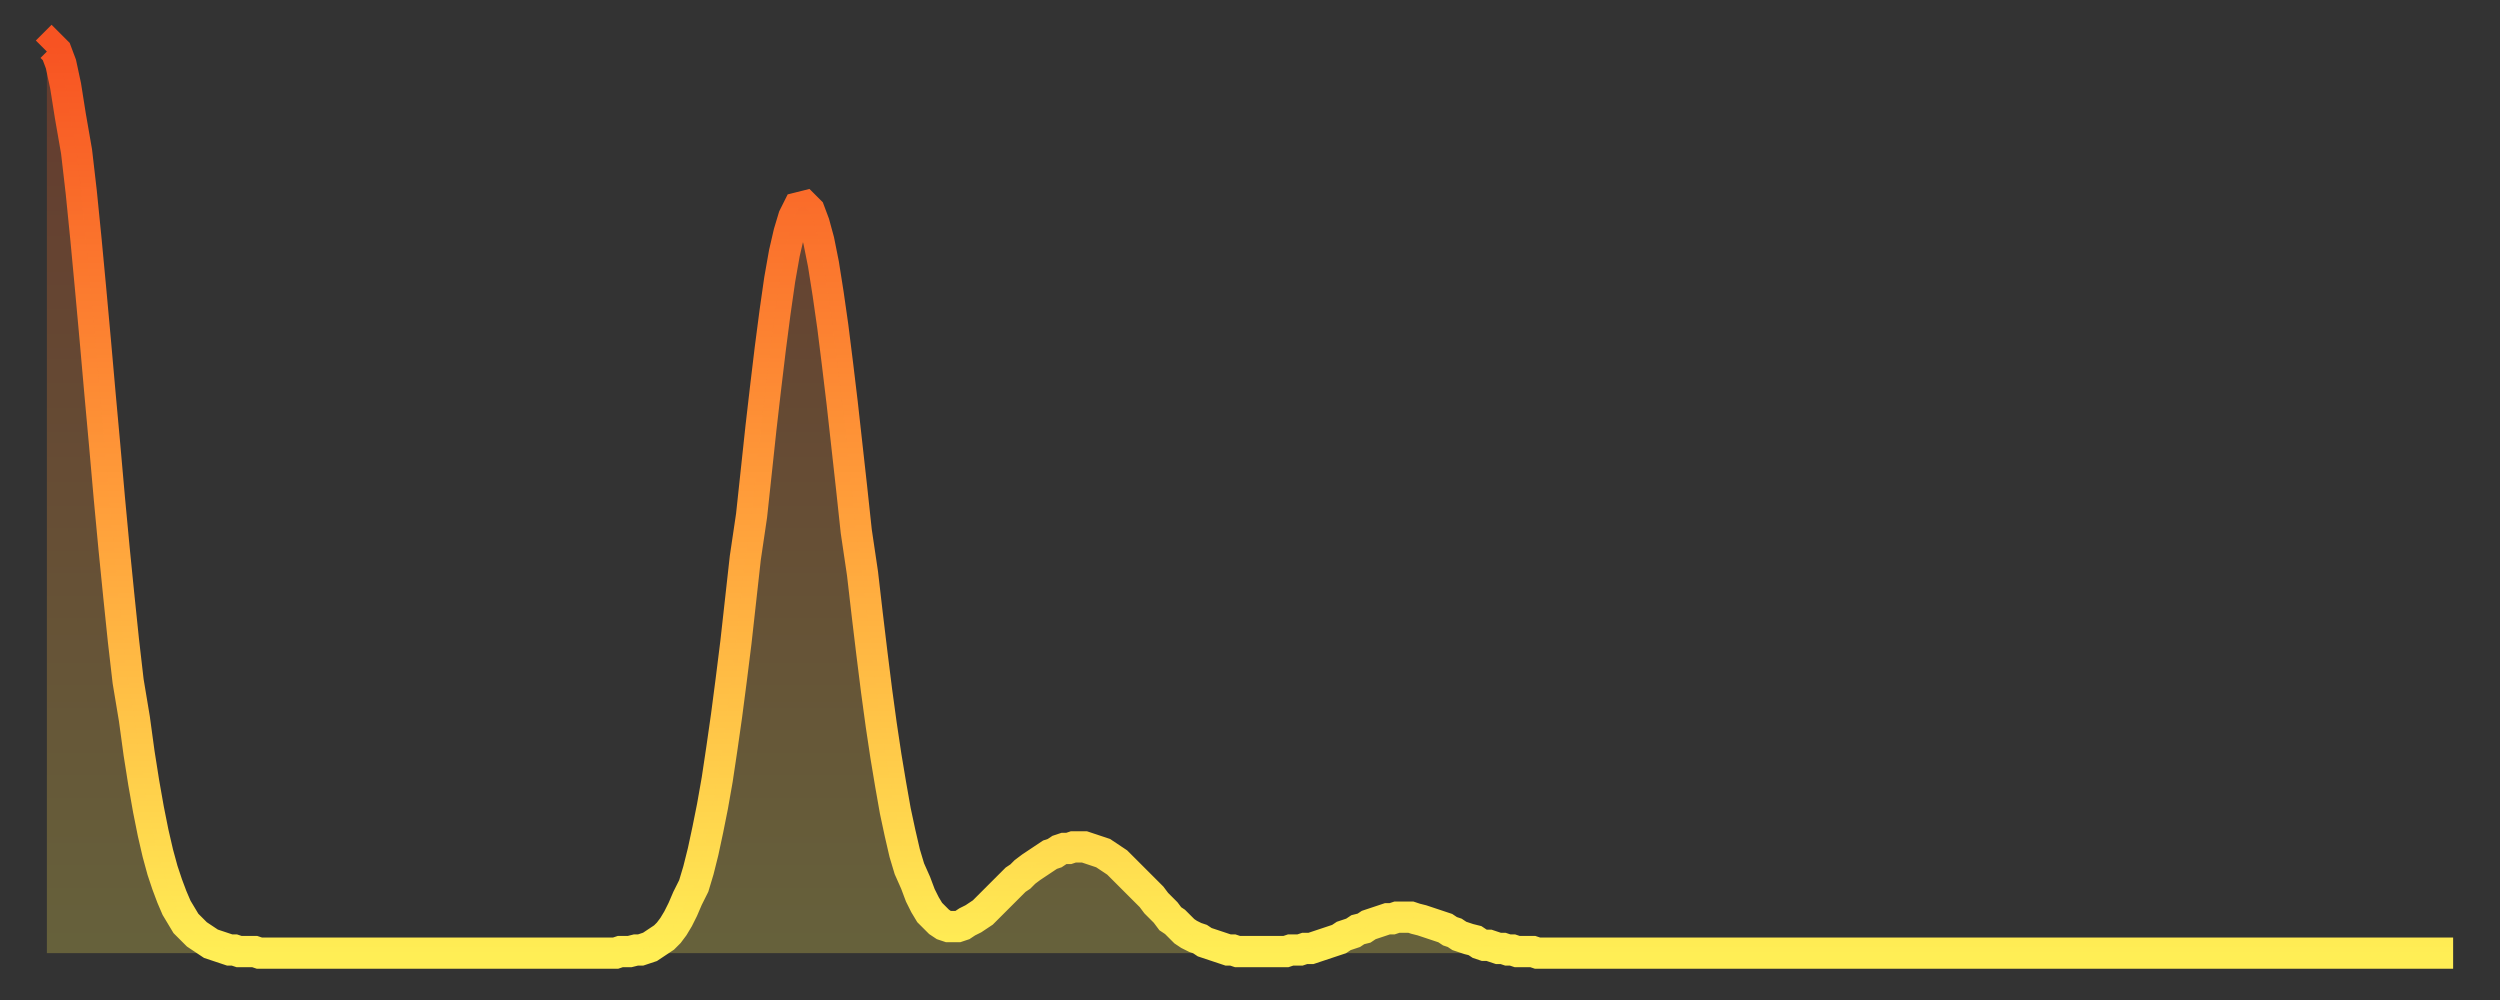
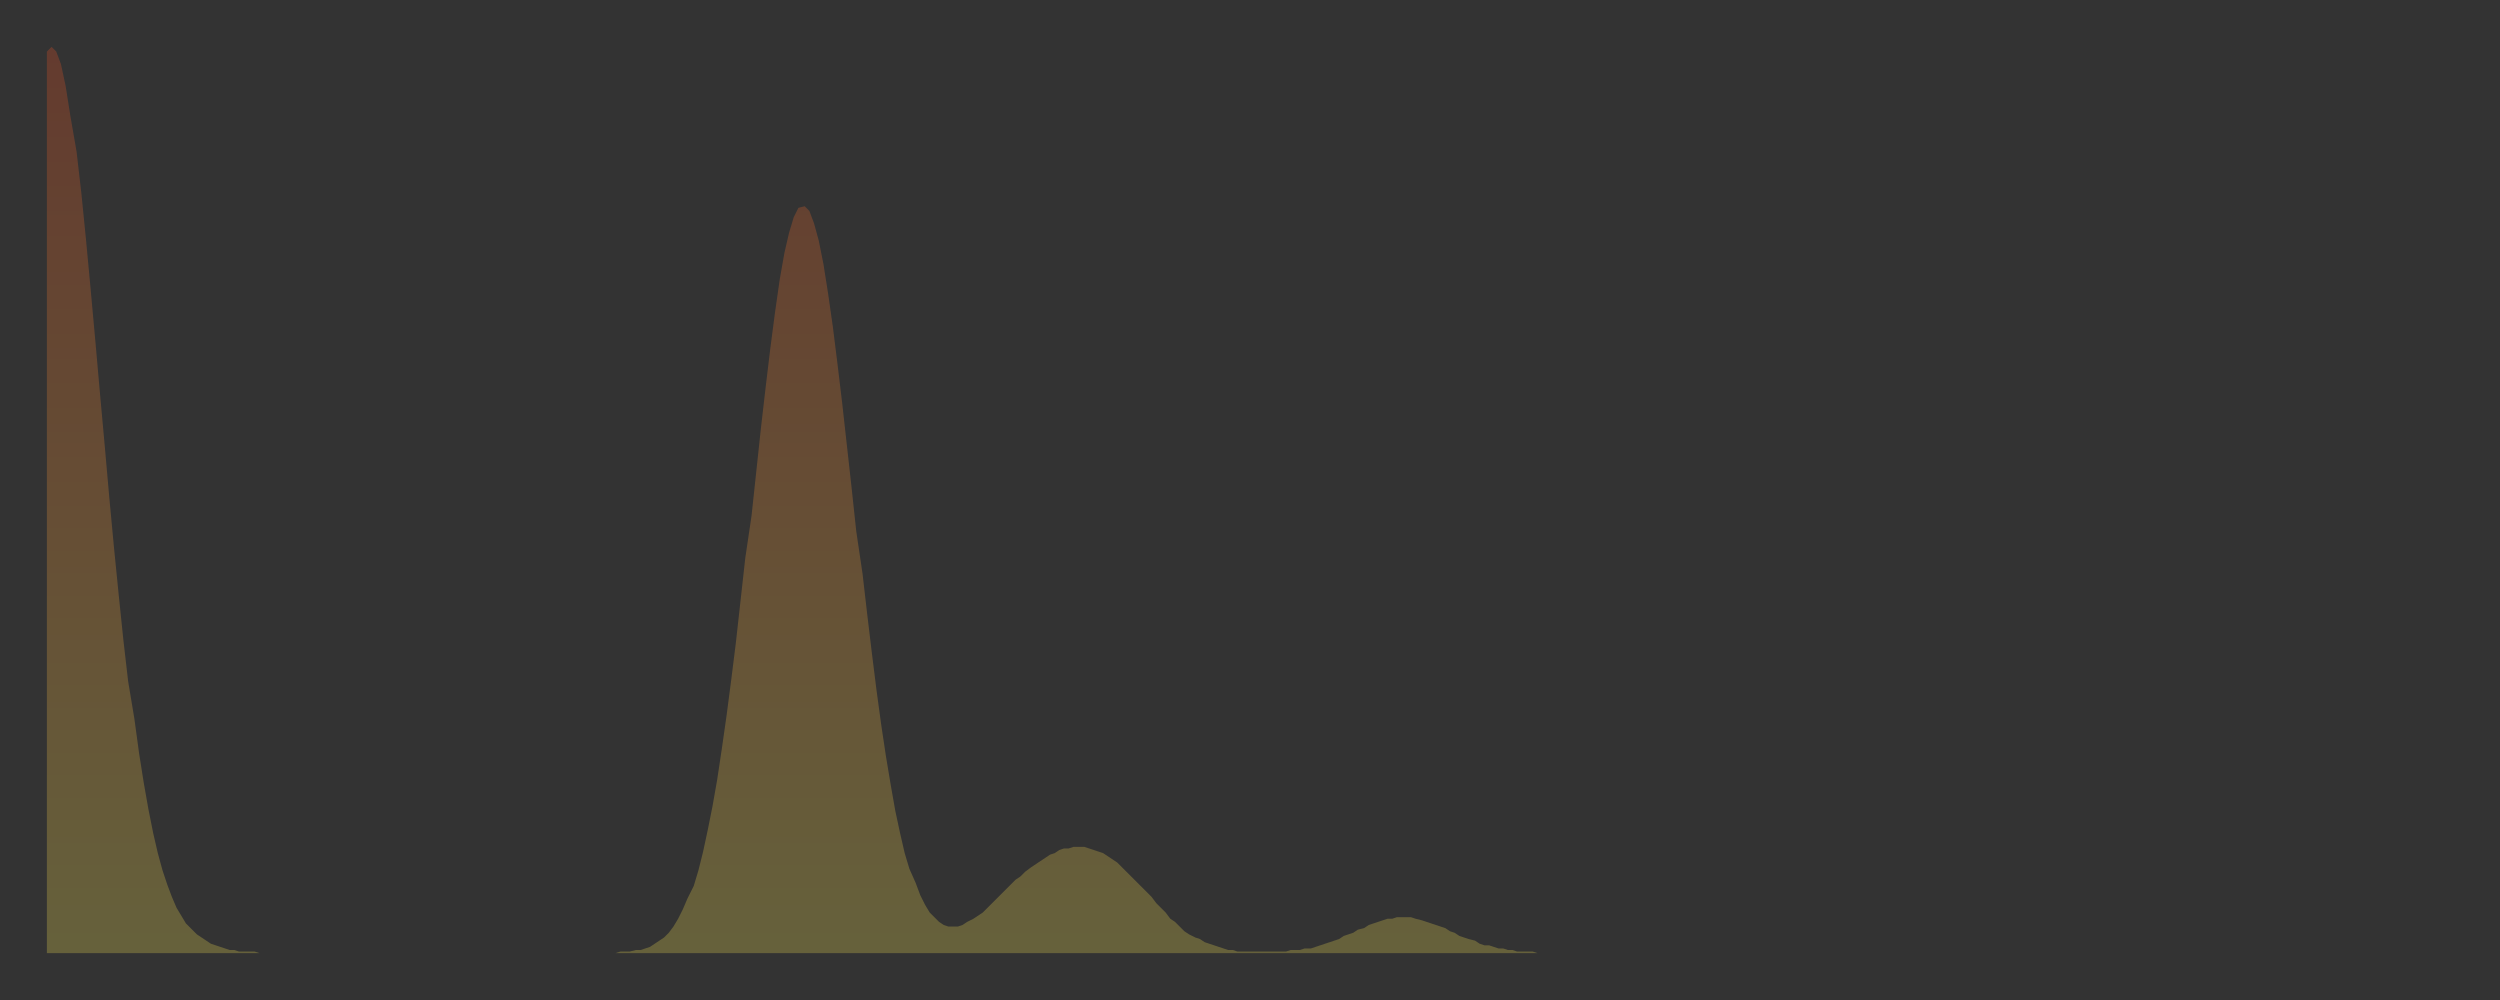
<svg xmlns="http://www.w3.org/2000/svg" baseProfile="full" height="64" version="1.1" width="160">
  <rect width="100%" height="100%" fill="#333333" stroke="none" />
  <defs>
    <linearGradient id="id846200" x1="0" x2="0" y1="0" y2="1">
      <stop offset="0%" stop-color="#f75322" />
      <stop offset="50%" stop-color="#ff9d3a" />
      <stop offset="100%" stop-color="#ffee55" />
    </linearGradient>
  </defs>
  <g transform="translate(3,3)">
    <g>
-       <path d="M 0.0 0.3 0.3 0.0 0.6 0.3 0.9 1.1 1.2 2.5 1.5 4.4 1.9 6.7 2.2 9.3 2.5 12.3 2.8 15.5 3.1 18.8 3.4 22.2 3.7 25.5 4.0 28.9 4.3 32.1 4.6 35.1 4.9 38.0 5.2 40.6 5.6 43.0 5.9 45.2 6.2 47.1 6.5 48.8 6.8 50.3 7.1 51.6 7.4 52.7 7.7 53.6 8.0 54.4 8.3 55.1 8.6 55.6 8.9 56.1 9.3 56.5 9.6 56.8 9.9 57.0 10.2 57.2 10.5 57.4 10.8 57.5 11.1 57.6 11.4 57.7 11.7 57.8 12.0 57.8 12.3 57.9 12.7 57.9 13.0 57.9 13.3 57.9 13.6 58.0 13.9 58.0 14.2 58.0 14.5 58.0 14.8 58.0 15.1 58.0 15.4 58.0 15.7 58.0 16.0 58.0 16.4 58.0 16.7 58.0 17.0 58.0 17.3 58.0 17.6 58.0 17.9 58.0 18.2 58.0 18.5 58.0 18.8 58.0 19.1 58.0 19.4 58.0 19.8 58.0 20.1 58.0 20.4 58.0 20.7 58.0 21.0 58.0 21.3 58.0 21.6 58.0 21.9 58.0 22.2 58.0 22.5 58.0 22.8 58.0 23.1 58.0 23.5 58.0 23.8 58.0 24.1 58.0 24.4 58.0 24.7 58.0 25.0 58.0 25.3 58.0 25.6 58.0 25.9 58.0 26.2 58.0 26.5 58.0 26.8 58.0 27.2 58.0 27.5 58.0 27.8 58.0 28.1 58.0 28.4 58.0 28.7 58.0 29.0 58.0 29.3 58.0 29.6 58.0 29.9 58.0 30.2 58.0 30.6 58.0 30.9 58.0 31.2 58.0 31.5 58.0 31.8 58.0 32.1 58.0 32.4 58.0 32.7 58.0 33.0 58.0 33.3 58.0 33.6 58.0 33.9 58.0 34.3 58.0 34.6 58.0 34.9 58.0 35.2 58.0 35.5 58.0 35.8 58.0 36.1 58.0 36.4 58.0 36.7 57.9 37.0 57.9 37.3 57.9 37.7 57.8 38.0 57.8 38.3 57.7 38.6 57.6 38.9 57.4 39.2 57.2 39.5 57.0 39.8 56.7 40.1 56.3 40.4 55.8 40.7 55.2 41.0 54.5 41.4 53.7 41.7 52.7 42.0 51.5 42.3 50.1 42.6 48.6 42.9 46.9 43.2 44.9 43.5 42.8 43.8 40.5 44.1 38.1 44.4 35.4 44.7 32.7 45.1 30.0 45.4 27.2 45.7 24.4 46.0 21.8 46.3 19.3 46.6 17.0 46.9 14.9 47.2 13.2 47.5 11.9 47.8 10.9 48.1 10.3 48.5 10.2 48.8 10.5 49.1 11.3 49.4 12.4 49.7 13.9 50.0 15.8 50.3 17.9 50.6 20.3 50.9 22.8 51.2 25.5 51.5 28.2 51.8 31.0 52.2 33.7 52.5 36.3 52.8 38.8 53.1 41.2 53.4 43.4 53.7 45.4 54.0 47.2 54.3 48.9 54.6 50.3 54.9 51.6 55.2 52.6 55.6 53.5 55.9 54.3 56.2 54.9 56.5 55.4 56.8 55.7 57.1 56.0 57.4 56.2 57.7 56.3 58.0 56.3 58.3 56.3 58.6 56.2 58.9 56.0 59.3 55.8 59.6 55.6 59.9 55.4 60.2 55.1 60.5 54.8 60.8 54.5 61.1 54.2 61.4 53.9 61.7 53.6 62.0 53.3 62.3 53.1 62.6 52.8 63.0 52.5 63.3 52.3 63.6 52.1 63.9 51.9 64.2 51.7 64.5 51.6 64.8 51.4 65.1 51.3 65.4 51.3 65.7 51.2 66.0 51.2 66.4 51.2 66.7 51.3 67.0 51.4 67.3 51.5 67.6 51.6 67.9 51.8 68.2 52.0 68.5 52.2 68.8 52.5 69.1 52.8 69.4 53.1 69.7 53.4 70.1 53.8 70.4 54.1 70.7 54.4 71.0 54.8 71.3 55.1 71.6 55.4 71.9 55.8 72.2 56.0 72.5 56.3 72.8 56.6 73.1 56.8 73.5 57.0 73.8 57.1 74.1 57.3 74.4 57.4 74.7 57.5 75.0 57.6 75.3 57.7 75.6 57.8 75.9 57.8 76.2 57.9 76.5 57.9 76.8 57.9 77.2 57.9 77.5 57.9 77.8 57.9 78.1 57.9 78.4 57.9 78.7 57.9 79.0 57.9 79.3 57.9 79.6 57.8 79.9 57.8 80.2 57.8 80.5 57.7 80.9 57.7 81.2 57.6 81.5 57.5 81.8 57.4 82.1 57.3 82.4 57.2 82.7 57.1 83.0 56.9 83.3 56.8 83.6 56.7 83.9 56.5 84.3 56.4 84.6 56.2 84.9 56.1 85.2 56.0 85.5 55.9 85.8 55.8 86.1 55.8 86.4 55.7 86.7 55.7 87.0 55.7 87.3 55.7 87.6 55.8 88.0 55.9 88.3 56.0 88.6 56.1 88.9 56.2 89.2 56.3 89.5 56.4 89.8 56.6 90.1 56.7 90.4 56.9 90.7 57.0 91.0 57.1 91.4 57.2 91.7 57.4 92.0 57.5 92.3 57.5 92.6 57.6 92.9 57.7 93.2 57.7 93.5 57.8 93.8 57.8 94.1 57.9 94.4 57.9 94.7 57.9 95.1 57.9 95.4 58.0 95.7 58.0 96.0 58.0 96.3 58.0 96.6 58.0 96.9 58.0 97.2 58.0 97.5 58.0 97.8 58.0 98.1 58.0 98.4 58.0 98.8 58.0 99.1 58.0 99.4 58.0 99.7 58.0 100.0 58.0 100.3 58.0 100.6 58.0 100.9 58.0 101.2 58.0 101.5 58.0 101.8 58.0 102.2 58.0 102.5 58.0 102.8 58.0 103.1 58.0 103.4 58.0 103.7 58.0 104.0 58.0 104.3 58.0 104.6 58.0 104.9 58.0 105.2 58.0 105.5 58.0 105.9 58.0 106.2 58.0 106.5 58.0 106.8 58.0 107.1 58.0 107.4 58.0 107.7 58.0 108.0 58.0 108.3 58.0 108.6 58.0 108.9 58.0 109.3 58.0 109.6 58.0 109.9 58.0 110.2 58.0 110.5 58.0 110.8 58.0 111.1 58.0 111.4 58.0 111.7 58.0 112.0 58.0 112.3 58.0 112.6 58.0 113.0 58.0 113.3 58.0 113.6 58.0 113.9 58.0 114.2 58.0 114.5 58.0 114.8 58.0 115.1 58.0 115.4 58.0 115.7 58.0 116.0 58.0 116.3 58.0 116.7 58.0 117.0 58.0 117.3 58.0 117.6 58.0 117.9 58.0 118.2 58.0 118.5 58.0 118.8 58.0 119.1 58.0 119.4 58.0 119.7 58.0 120.1 58.0 120.4 58.0 120.7 58.0 121.0 58.0 121.3 58.0 121.6 58.0 121.9 58.0 122.2 58.0 122.5 58.0 122.8 58.0 123.1 58.0 123.4 58.0 123.8 58.0 124.1 58.0 124.4 58.0 124.7 58.0 125.0 58.0 125.3 58.0 125.6 58.0 125.9 58.0 126.2 58.0 126.5 58.0 126.8 58.0 127.2 58.0 127.5 58.0 127.8 58.0 128.1 58.0 128.4 58.0 128.7 58.0 129.0 58.0 129.3 58.0 129.6 58.0 129.9 58.0 130.2 58.0 130.5 58.0 130.9 58.0 131.2 58.0 131.5 58.0 131.8 58.0 132.1 58.0 132.4 58.0 132.7 58.0 133.0 58.0 133.3 58.0 133.6 58.0 133.9 58.0 134.2 58.0 134.6 58.0 134.9 58.0 135.2 58.0 135.5 58.0 135.8 58.0 136.1 58.0 136.4 58.0 136.7 58.0 137.0 58.0 137.3 58.0 137.6 58.0 138.0 58.0 138.3 58.0 138.6 58.0 138.9 58.0 139.2 58.0 139.5 58.0 139.8 58.0 140.1 58.0 140.4 58.0 140.7 58.0 141.0 58.0 141.3 58.0 141.7 58.0 142.0 58.0 142.3 58.0 142.6 58.0 142.9 58.0 143.2 58.0 143.5 58.0 143.8 58.0 144.1 58.0 144.4 58.0 144.7 58.0 145.1 58.0 145.4 58.0 145.7 58.0 146.0 58.0 146.3 58.0 146.6 58.0 146.9 58.0 147.2 58.0 147.5 58.0 147.8 58.0 148.1 58.0 148.4 58.0 148.8 58.0 149.1 58.0 149.4 58.0 149.7 58.0 150.0 58.0 150.3 58.0 150.6 58.0 150.9 58.0 151.2 58.0 151.5 58.0 151.8 58.0 152.1 58.0 152.5 58.0 152.8 58.0 153.1 58.0 153.4 58.0 153.7 58.0 154.0 58.0" fill="none" id="graph-curve" opacity="1" stroke="url(#id846200)" stroke-width="2" />
      <path d="M 0 58 L 0.0 0.3 0.3 0.0 0.6 0.3 0.9 1.1 1.2 2.5 1.5 4.4 1.9 6.7 2.2 9.3 2.5 12.3 2.8 15.5 3.1 18.8 3.4 22.2 3.7 25.5 4.0 28.9 4.3 32.1 4.6 35.1 4.9 38.0 5.2 40.6 5.6 43.0 5.9 45.2 6.2 47.1 6.5 48.8 6.8 50.3 7.1 51.6 7.4 52.7 7.7 53.6 8.0 54.4 8.3 55.1 8.6 55.6 8.9 56.1 9.3 56.5 9.6 56.8 9.9 57.0 10.2 57.2 10.5 57.4 10.8 57.5 11.1 57.6 11.4 57.7 11.7 57.8 12.0 57.8 12.3 57.9 12.7 57.9 13.0 57.9 13.3 57.9 13.6 58.0 13.9 58.0 14.2 58.0 14.5 58.0 14.8 58.0 15.1 58.0 15.4 58.0 15.7 58.0 16.0 58.0 16.4 58.0 16.7 58.0 17.0 58.0 17.3 58.0 17.6 58.0 17.9 58.0 18.2 58.0 18.5 58.0 18.8 58.0 19.1 58.0 19.4 58.0 19.8 58.0 20.1 58.0 20.4 58.0 20.7 58.0 21.0 58.0 21.3 58.0 21.6 58.0 21.9 58.0 22.2 58.0 22.5 58.0 22.8 58.0 23.1 58.0 23.5 58.0 23.8 58.0 24.1 58.0 24.4 58.0 24.7 58.0 25.0 58.0 25.3 58.0 25.6 58.0 25.9 58.0 26.2 58.0 26.5 58.0 26.8 58.0 27.2 58.0 27.5 58.0 27.8 58.0 28.1 58.0 28.4 58.0 28.7 58.0 29.0 58.0 29.3 58.0 29.6 58.0 29.9 58.0 30.2 58.0 30.6 58.0 30.9 58.0 31.2 58.0 31.5 58.0 31.8 58.0 32.1 58.0 32.4 58.0 32.7 58.0 33.0 58.0 33.3 58.0 33.6 58.0 33.9 58.0 34.3 58.0 34.6 58.0 34.9 58.0 35.2 58.0 35.5 58.0 35.8 58.0 36.1 58.0 36.4 58.0 36.7 57.9 37.0 57.9 37.3 57.9 37.7 57.8 38.0 57.8 38.3 57.7 38.6 57.6 38.9 57.4 39.2 57.2 39.5 57.0 39.8 56.7 40.1 56.3 40.4 55.8 40.7 55.2 41.0 54.5 41.4 53.7 41.7 52.7 42.0 51.5 42.3 50.1 42.6 48.6 42.9 46.9 43.2 44.9 43.5 42.8 43.8 40.5 44.1 38.1 44.4 35.4 44.7 32.7 45.1 30.0 45.4 27.2 45.7 24.4 46.0 21.8 46.3 19.3 46.6 17.0 46.9 14.9 47.2 13.2 47.5 11.9 47.8 10.9 48.1 10.3 48.5 10.2 48.8 10.5 49.1 11.3 49.4 12.4 49.7 13.9 50.0 15.8 50.3 17.9 50.6 20.3 50.9 22.8 51.2 25.5 51.5 28.2 51.8 31.0 52.2 33.7 52.5 36.3 52.8 38.8 53.1 41.2 53.4 43.4 53.7 45.4 54.0 47.2 54.3 48.9 54.6 50.3 54.9 51.6 55.2 52.6 55.6 53.5 55.9 54.3 56.2 54.9 56.5 55.4 56.8 55.7 57.1 56.0 57.4 56.2 57.7 56.3 58.0 56.3 58.3 56.3 58.6 56.2 58.9 56.0 59.3 55.8 59.6 55.6 59.9 55.4 60.2 55.1 60.5 54.8 60.8 54.5 61.1 54.2 61.4 53.9 61.7 53.6 62.0 53.3 62.3 53.1 62.6 52.8 63.0 52.5 63.3 52.3 63.6 52.1 63.9 51.9 64.2 51.7 64.5 51.6 64.8 51.4 65.1 51.3 65.4 51.3 65.7 51.2 66.0 51.2 66.4 51.2 66.7 51.3 67.0 51.4 67.3 51.5 67.6 51.6 67.9 51.8 68.2 52.0 68.5 52.2 68.8 52.5 69.1 52.8 69.4 53.1 69.7 53.4 70.1 53.8 70.4 54.1 70.7 54.4 71.0 54.8 71.3 55.1 71.6 55.4 71.9 55.8 72.2 56.0 72.5 56.3 72.8 56.6 73.1 56.8 73.5 57.0 73.8 57.1 74.1 57.3 74.4 57.4 74.7 57.5 75.0 57.6 75.3 57.7 75.6 57.8 75.9 57.8 76.2 57.9 76.5 57.9 76.8 57.9 77.2 57.9 77.5 57.9 77.8 57.9 78.1 57.9 78.4 57.9 78.7 57.9 79.0 57.9 79.3 57.9 79.6 57.8 79.9 57.8 80.2 57.8 80.5 57.7 80.9 57.7 81.2 57.6 81.5 57.5 81.8 57.4 82.1 57.3 82.4 57.2 82.7 57.1 83.0 56.9 83.3 56.8 83.6 56.7 83.9 56.5 84.3 56.4 84.6 56.2 84.9 56.1 85.2 56.0 85.5 55.9 85.8 55.8 86.1 55.8 86.4 55.7 86.7 55.7 87.0 55.7 87.3 55.7 87.6 55.8 88.0 55.9 88.3 56.0 88.6 56.1 88.9 56.2 89.2 56.3 89.5 56.4 89.8 56.6 90.1 56.7 90.4 56.9 90.7 57.0 91.0 57.1 91.4 57.2 91.7 57.4 92.0 57.5 92.3 57.5 92.6 57.6 92.9 57.7 93.2 57.7 93.5 57.8 93.8 57.8 94.1 57.9 94.4 57.9 94.7 57.9 95.1 57.9 95.4 58.0 95.7 58.0 96.0 58.0 96.3 58.0 96.6 58.0 96.9 58.0 97.2 58.0 97.5 58.0 97.8 58.0 98.1 58.0 98.4 58.0 98.8 58.0 99.1 58.0 99.4 58.0 99.7 58.0 100.0 58.0 100.3 58.0 100.6 58.0 100.9 58.0 101.2 58.0 101.5 58.0 101.8 58.0 102.2 58.0 102.5 58.0 102.8 58.0 103.1 58.0 103.4 58.0 103.7 58.0 104.0 58.0 104.3 58.0 104.6 58.0 104.9 58.0 105.2 58.0 105.5 58.0 105.9 58.0 106.2 58.0 106.5 58.0 106.8 58.0 107.1 58.0 107.4 58.0 107.7 58.0 108.0 58.0 108.3 58.0 108.6 58.0 108.9 58.0 109.3 58.0 109.6 58.0 109.9 58.0 110.2 58.0 110.5 58.0 110.8 58.0 111.1 58.0 111.4 58.0 111.7 58.0 112.0 58.0 112.3 58.0 112.6 58.0 113.0 58.0 113.3 58.0 113.6 58.0 113.9 58.0 114.2 58.0 114.5 58.0 114.8 58.0 115.1 58.0 115.4 58.0 115.7 58.0 116.0 58.0 116.3 58.0 116.7 58.0 117.0 58.0 117.3 58.0 117.6 58.0 117.9 58.0 118.2 58.0 118.5 58.0 118.8 58.0 119.1 58.0 119.4 58.0 119.7 58.0 120.1 58.0 120.4 58.0 120.7 58.0 121.0 58.0 121.3 58.0 121.6 58.0 121.9 58.0 122.2 58.0 122.5 58.0 122.8 58.0 123.1 58.0 123.4 58.0 123.8 58.0 124.1 58.0 124.4 58.0 124.7 58.0 125.0 58.0 125.3 58.0 125.6 58.0 125.9 58.0 126.2 58.0 126.5 58.0 126.8 58.0 127.2 58.0 127.5 58.0 127.8 58.0 128.1 58.0 128.4 58.0 128.7 58.0 129.0 58.0 129.3 58.0 129.6 58.0 129.9 58.0 130.2 58.0 130.5 58.0 130.9 58.0 131.2 58.0 131.5 58.0 131.8 58.0 132.1 58.0 132.4 58.0 132.7 58.0 133.0 58.0 133.3 58.0 133.6 58.0 133.9 58.0 134.2 58.0 134.6 58.0 134.9 58.0 135.2 58.0 135.5 58.0 135.8 58.0 136.1 58.0 136.4 58.0 136.7 58.0 137.0 58.0 137.3 58.0 137.6 58.0 138.0 58.0 138.3 58.0 138.6 58.0 138.9 58.0 139.2 58.0 139.5 58.0 139.8 58.0 140.1 58.0 140.4 58.0 140.7 58.0 141.0 58.0 141.3 58.0 141.7 58.0 142.0 58.0 142.3 58.0 142.6 58.0 142.9 58.0 143.2 58.0 143.5 58.0 143.8 58.0 144.1 58.0 144.4 58.0 144.7 58.0 145.1 58.0 145.4 58.0 145.7 58.0 146.0 58.0 146.3 58.0 146.6 58.0 146.9 58.0 147.2 58.0 147.5 58.0 147.8 58.0 148.1 58.0 148.4 58.0 148.8 58.0 149.1 58.0 149.4 58.0 149.7 58.0 150.0 58.0 150.3 58.0 150.6 58.0 150.9 58.0 151.2 58.0 151.5 58.0 151.8 58.0 152.1 58.0 152.5 58.0 152.8 58.0 153.1 58.0 153.4 58.0 153.7 58.0 154.0 58.0 154 58" fill="url(#id846200)" fill-opacity=".25" id="graph-shadow" />
    </g>
  </g>
</svg>